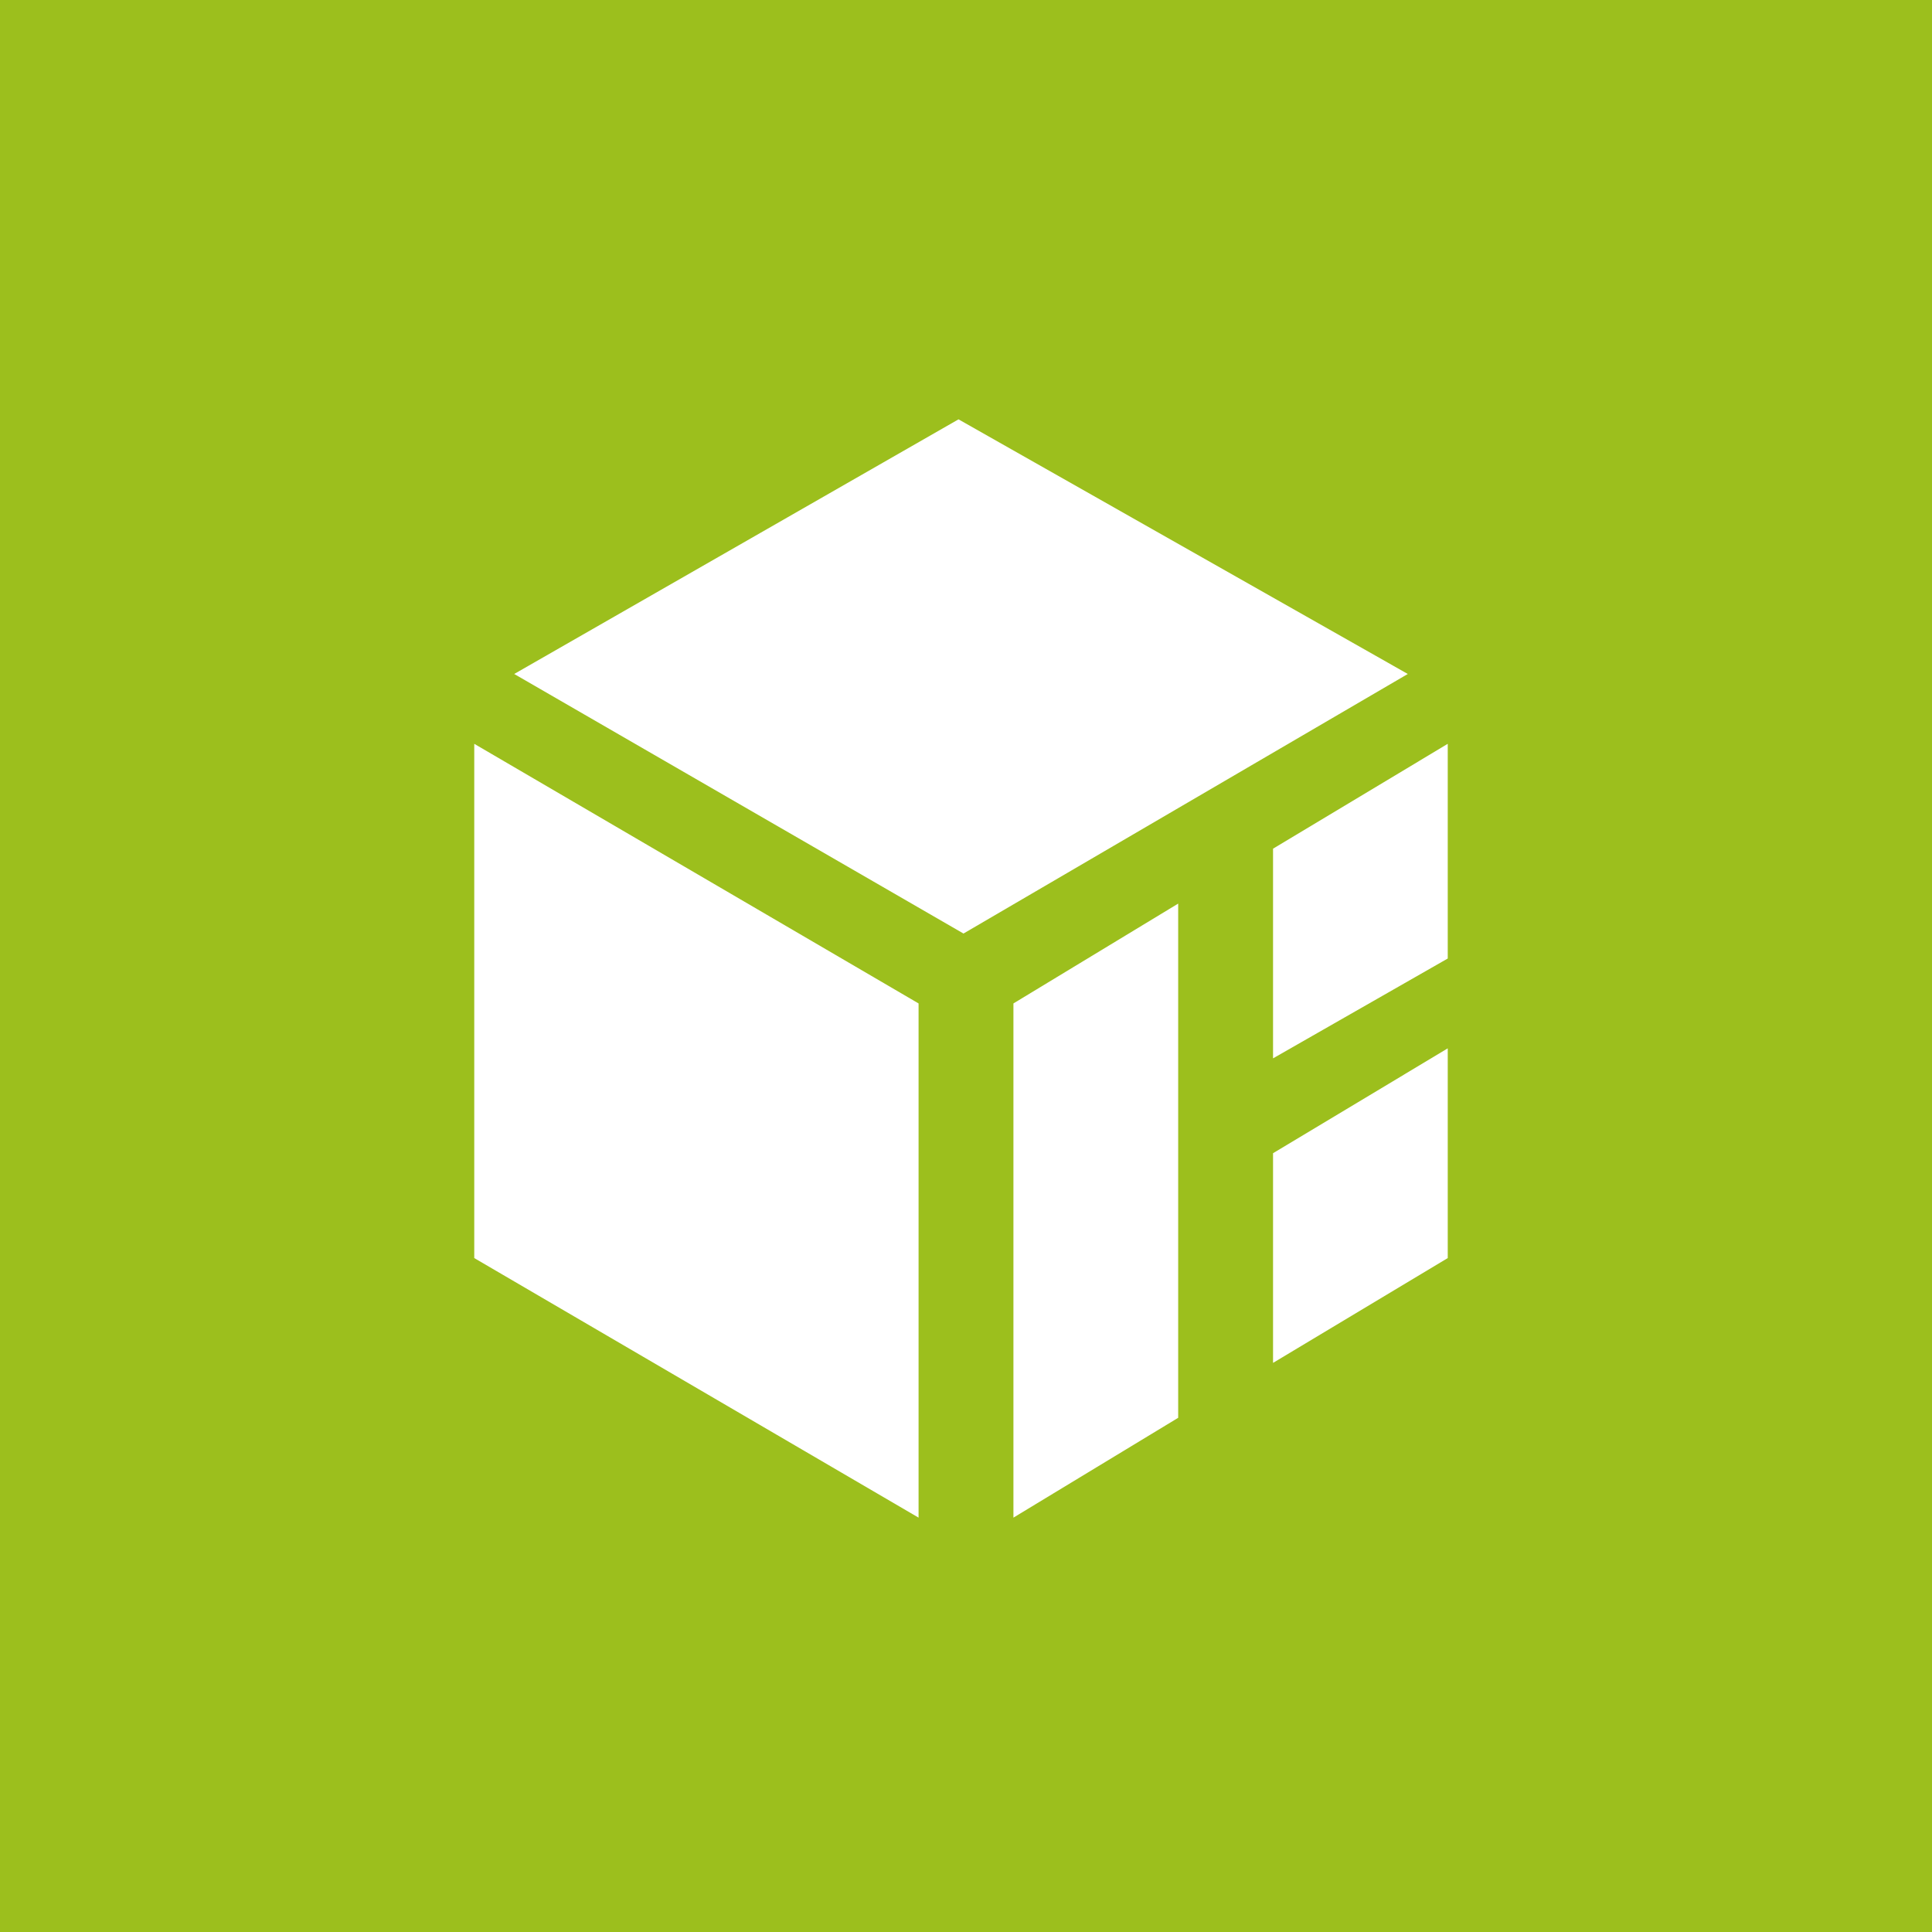
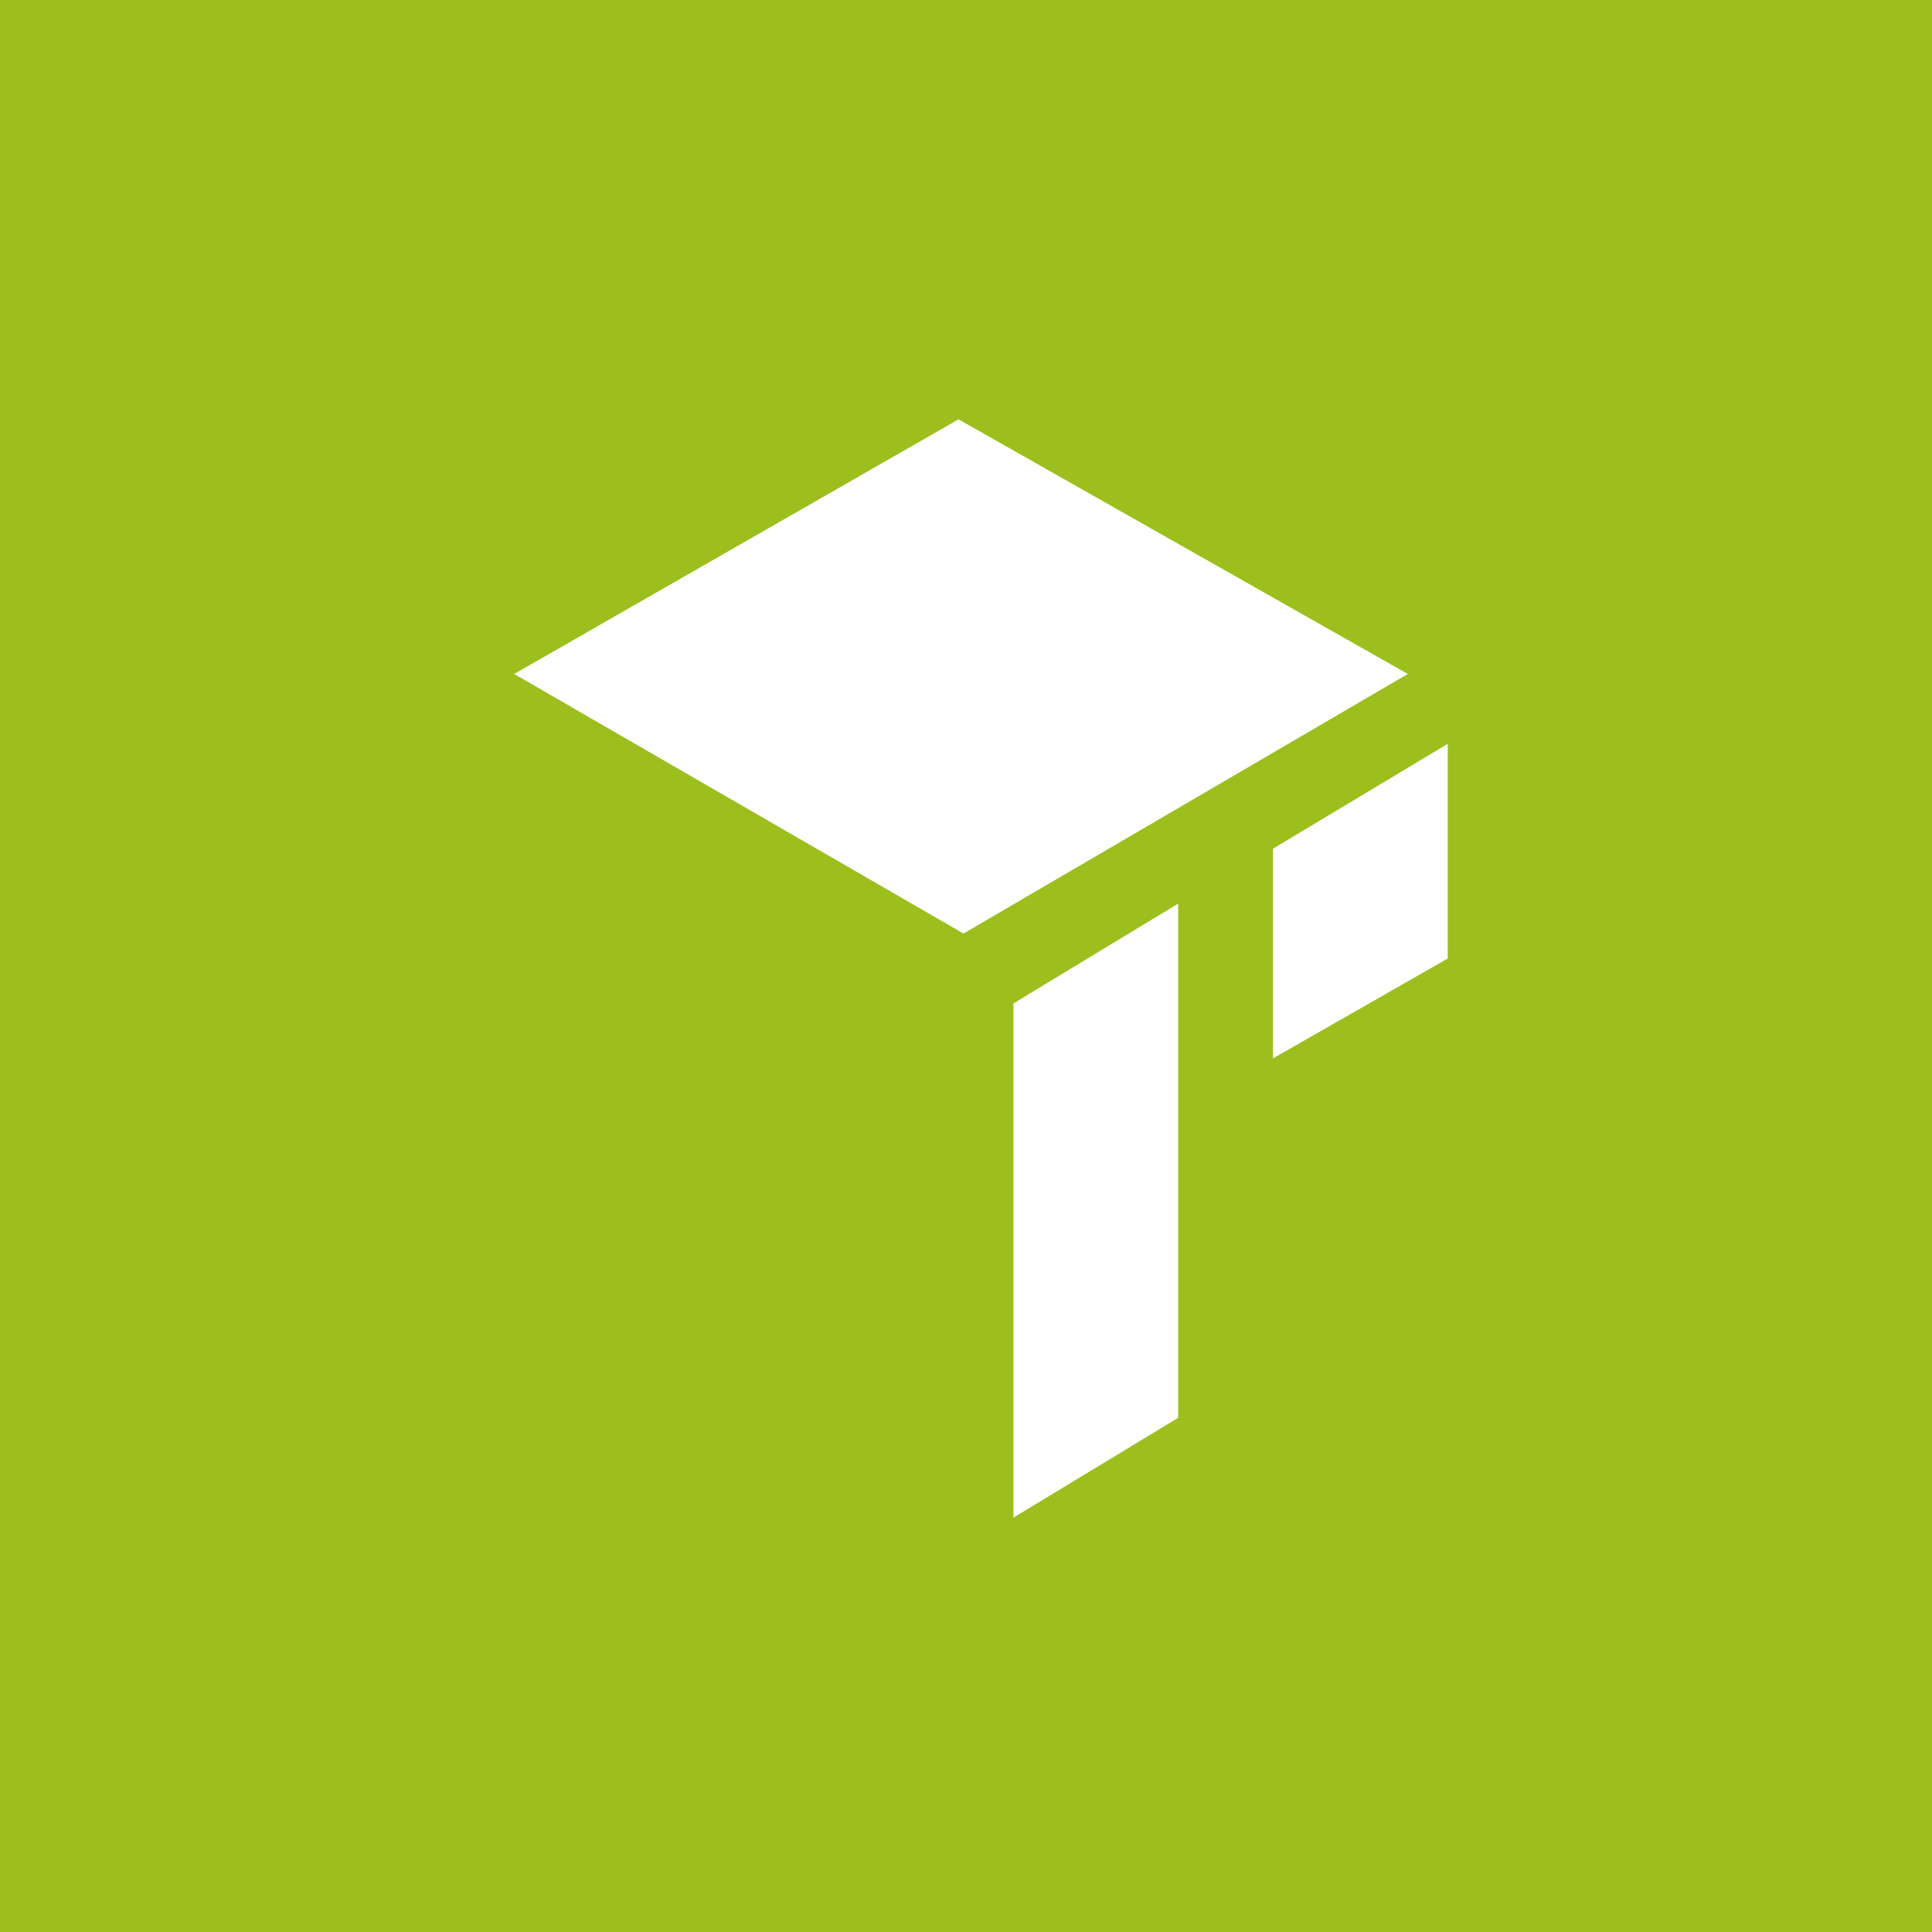
<svg xmlns="http://www.w3.org/2000/svg" width="40" height="40" viewBox="0 0 40 40" fill="none">
  <path d="M40 0H0V40H40V0Z" fill="#9CBF1D" />
-   <path d="M9.819 26.047L19.018 31.421V20.775L9.819 15.4V26.047Z" fill="white" />
-   <path d="M29.974 21.705V26.047L26.357 28.217V23.876L29.974 21.705Z" fill="white" />
  <path d="M29.974 19.845V15.4L26.357 17.571V21.912L29.974 19.845Z" fill="white" />
  <path d="M24.393 18.708L20.982 20.775V24.496V25.116V31.421L24.393 29.354V23.049V18.708Z" fill="white" />
  <path d="M19.845 8.682L10.646 13.954L19.948 19.328L29.147 13.954L19.845 8.682Z" fill="white" />
</svg>